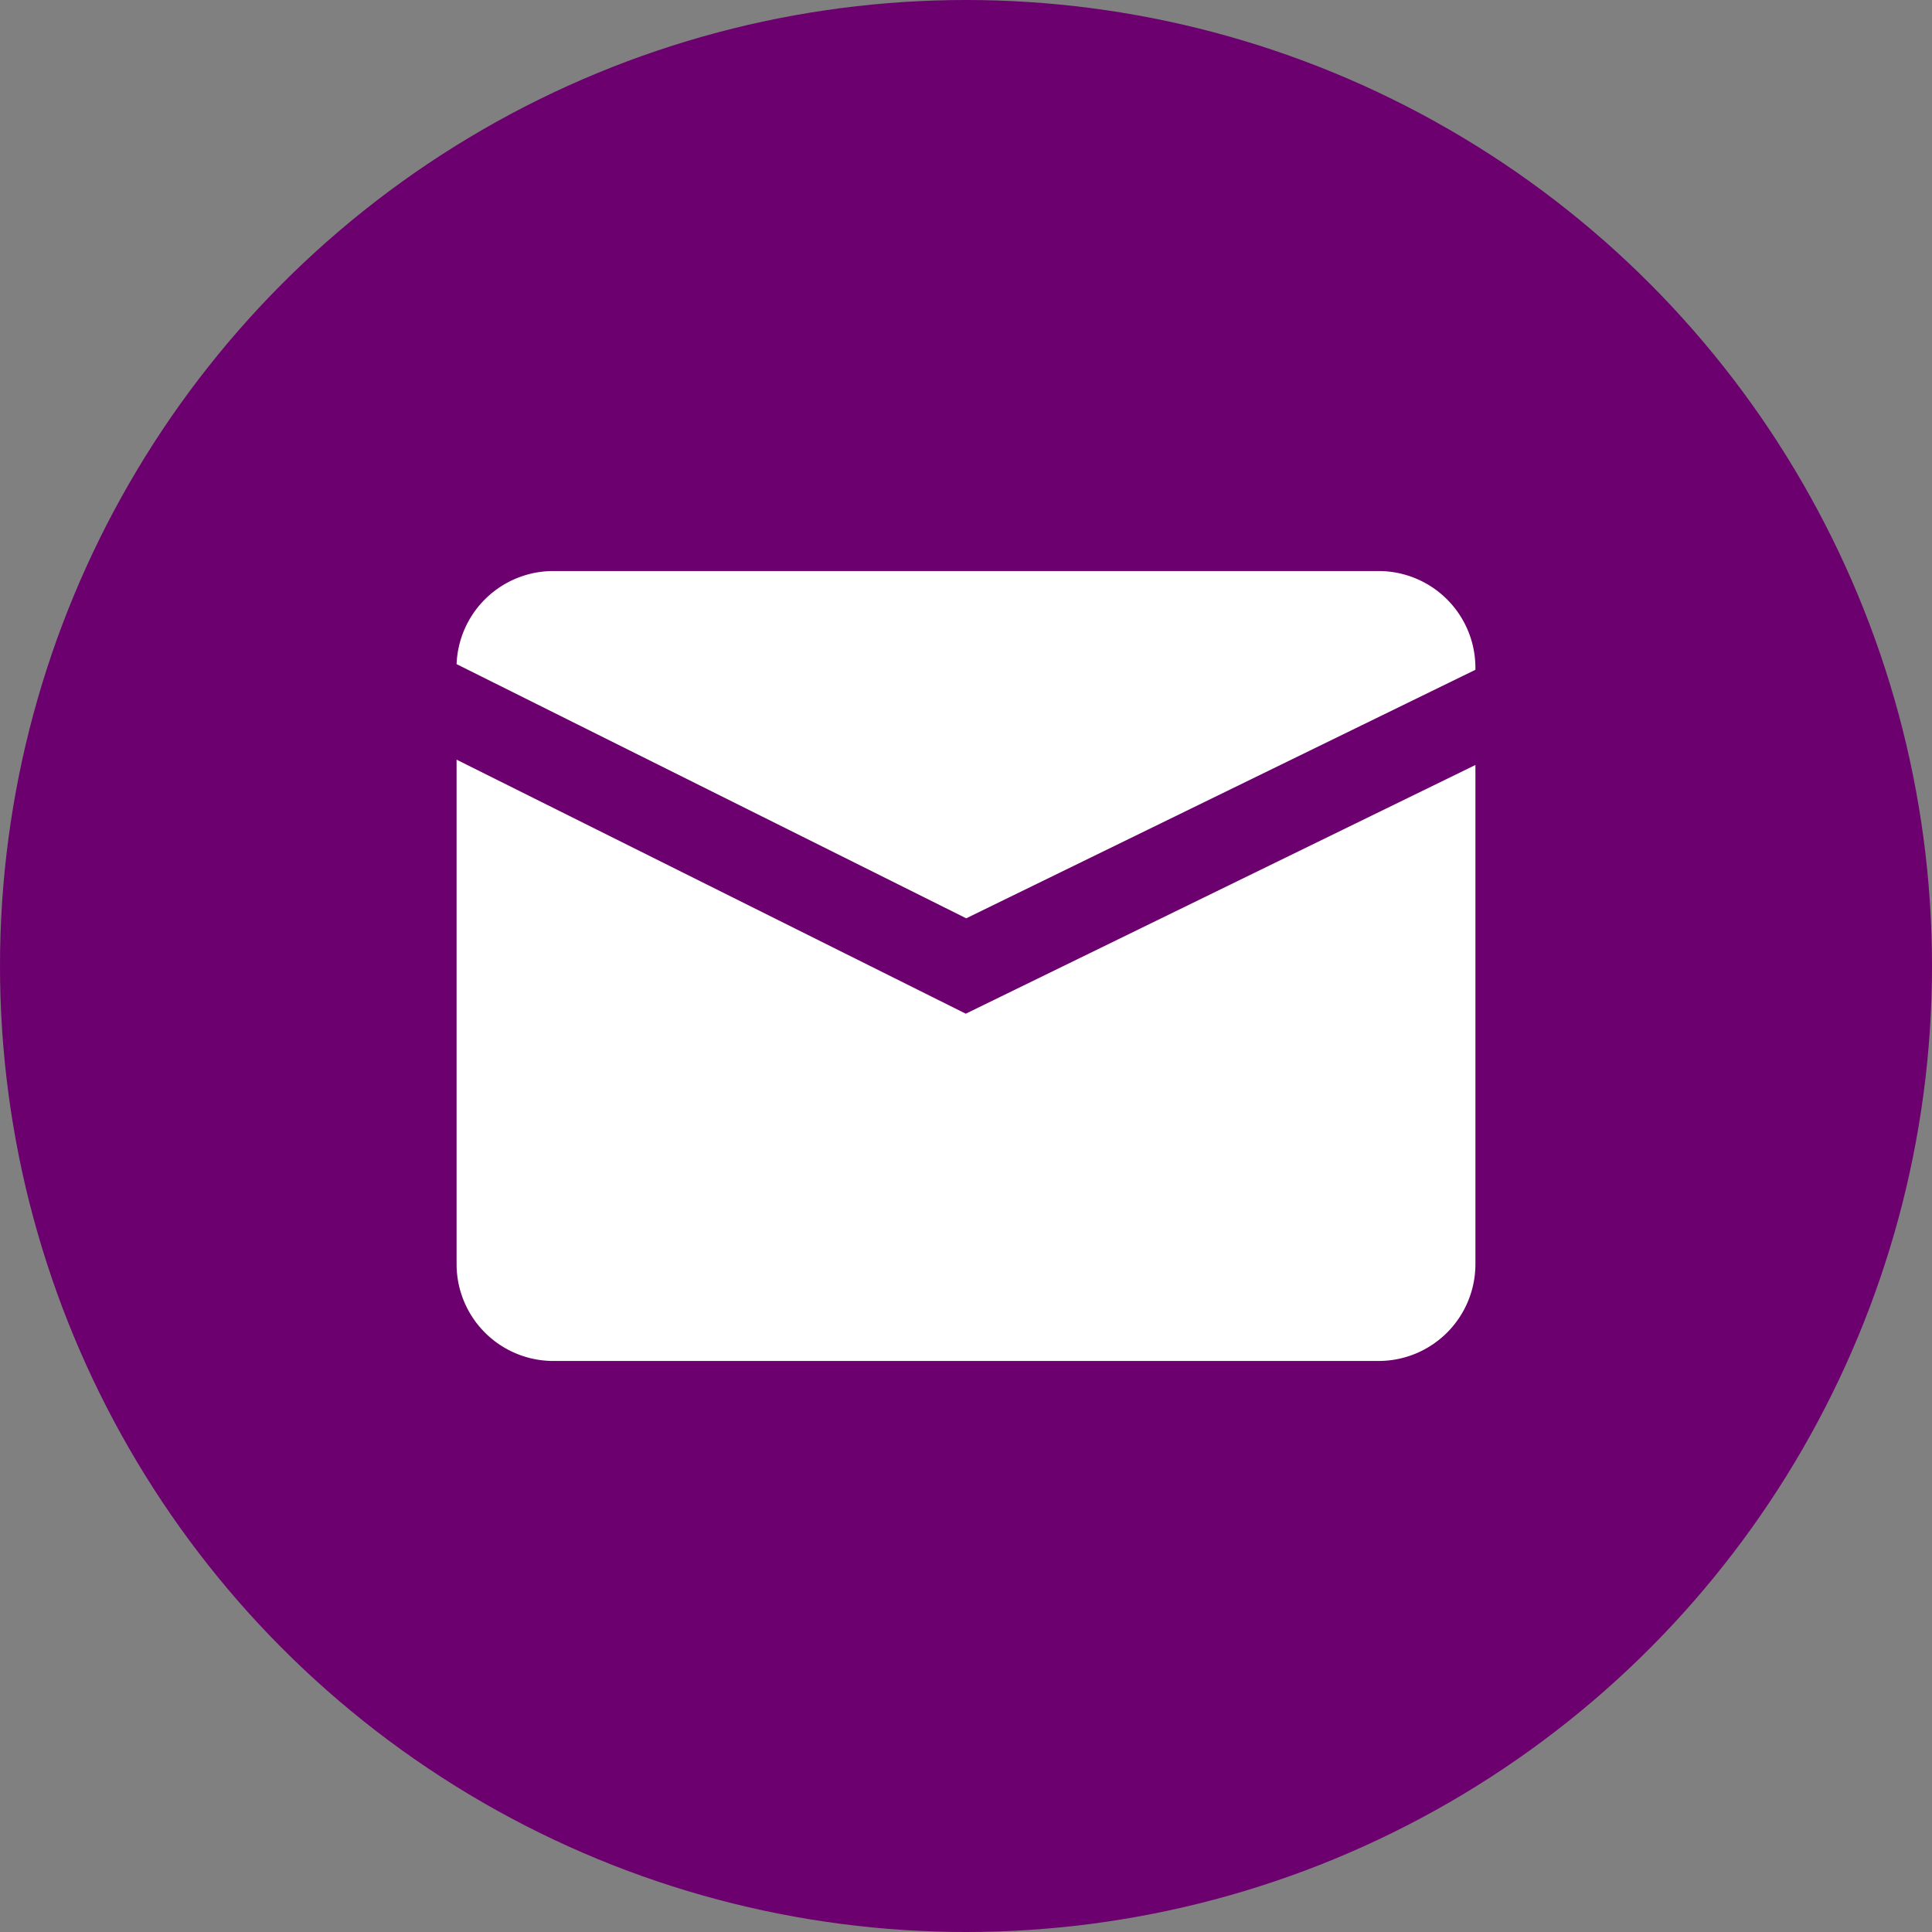
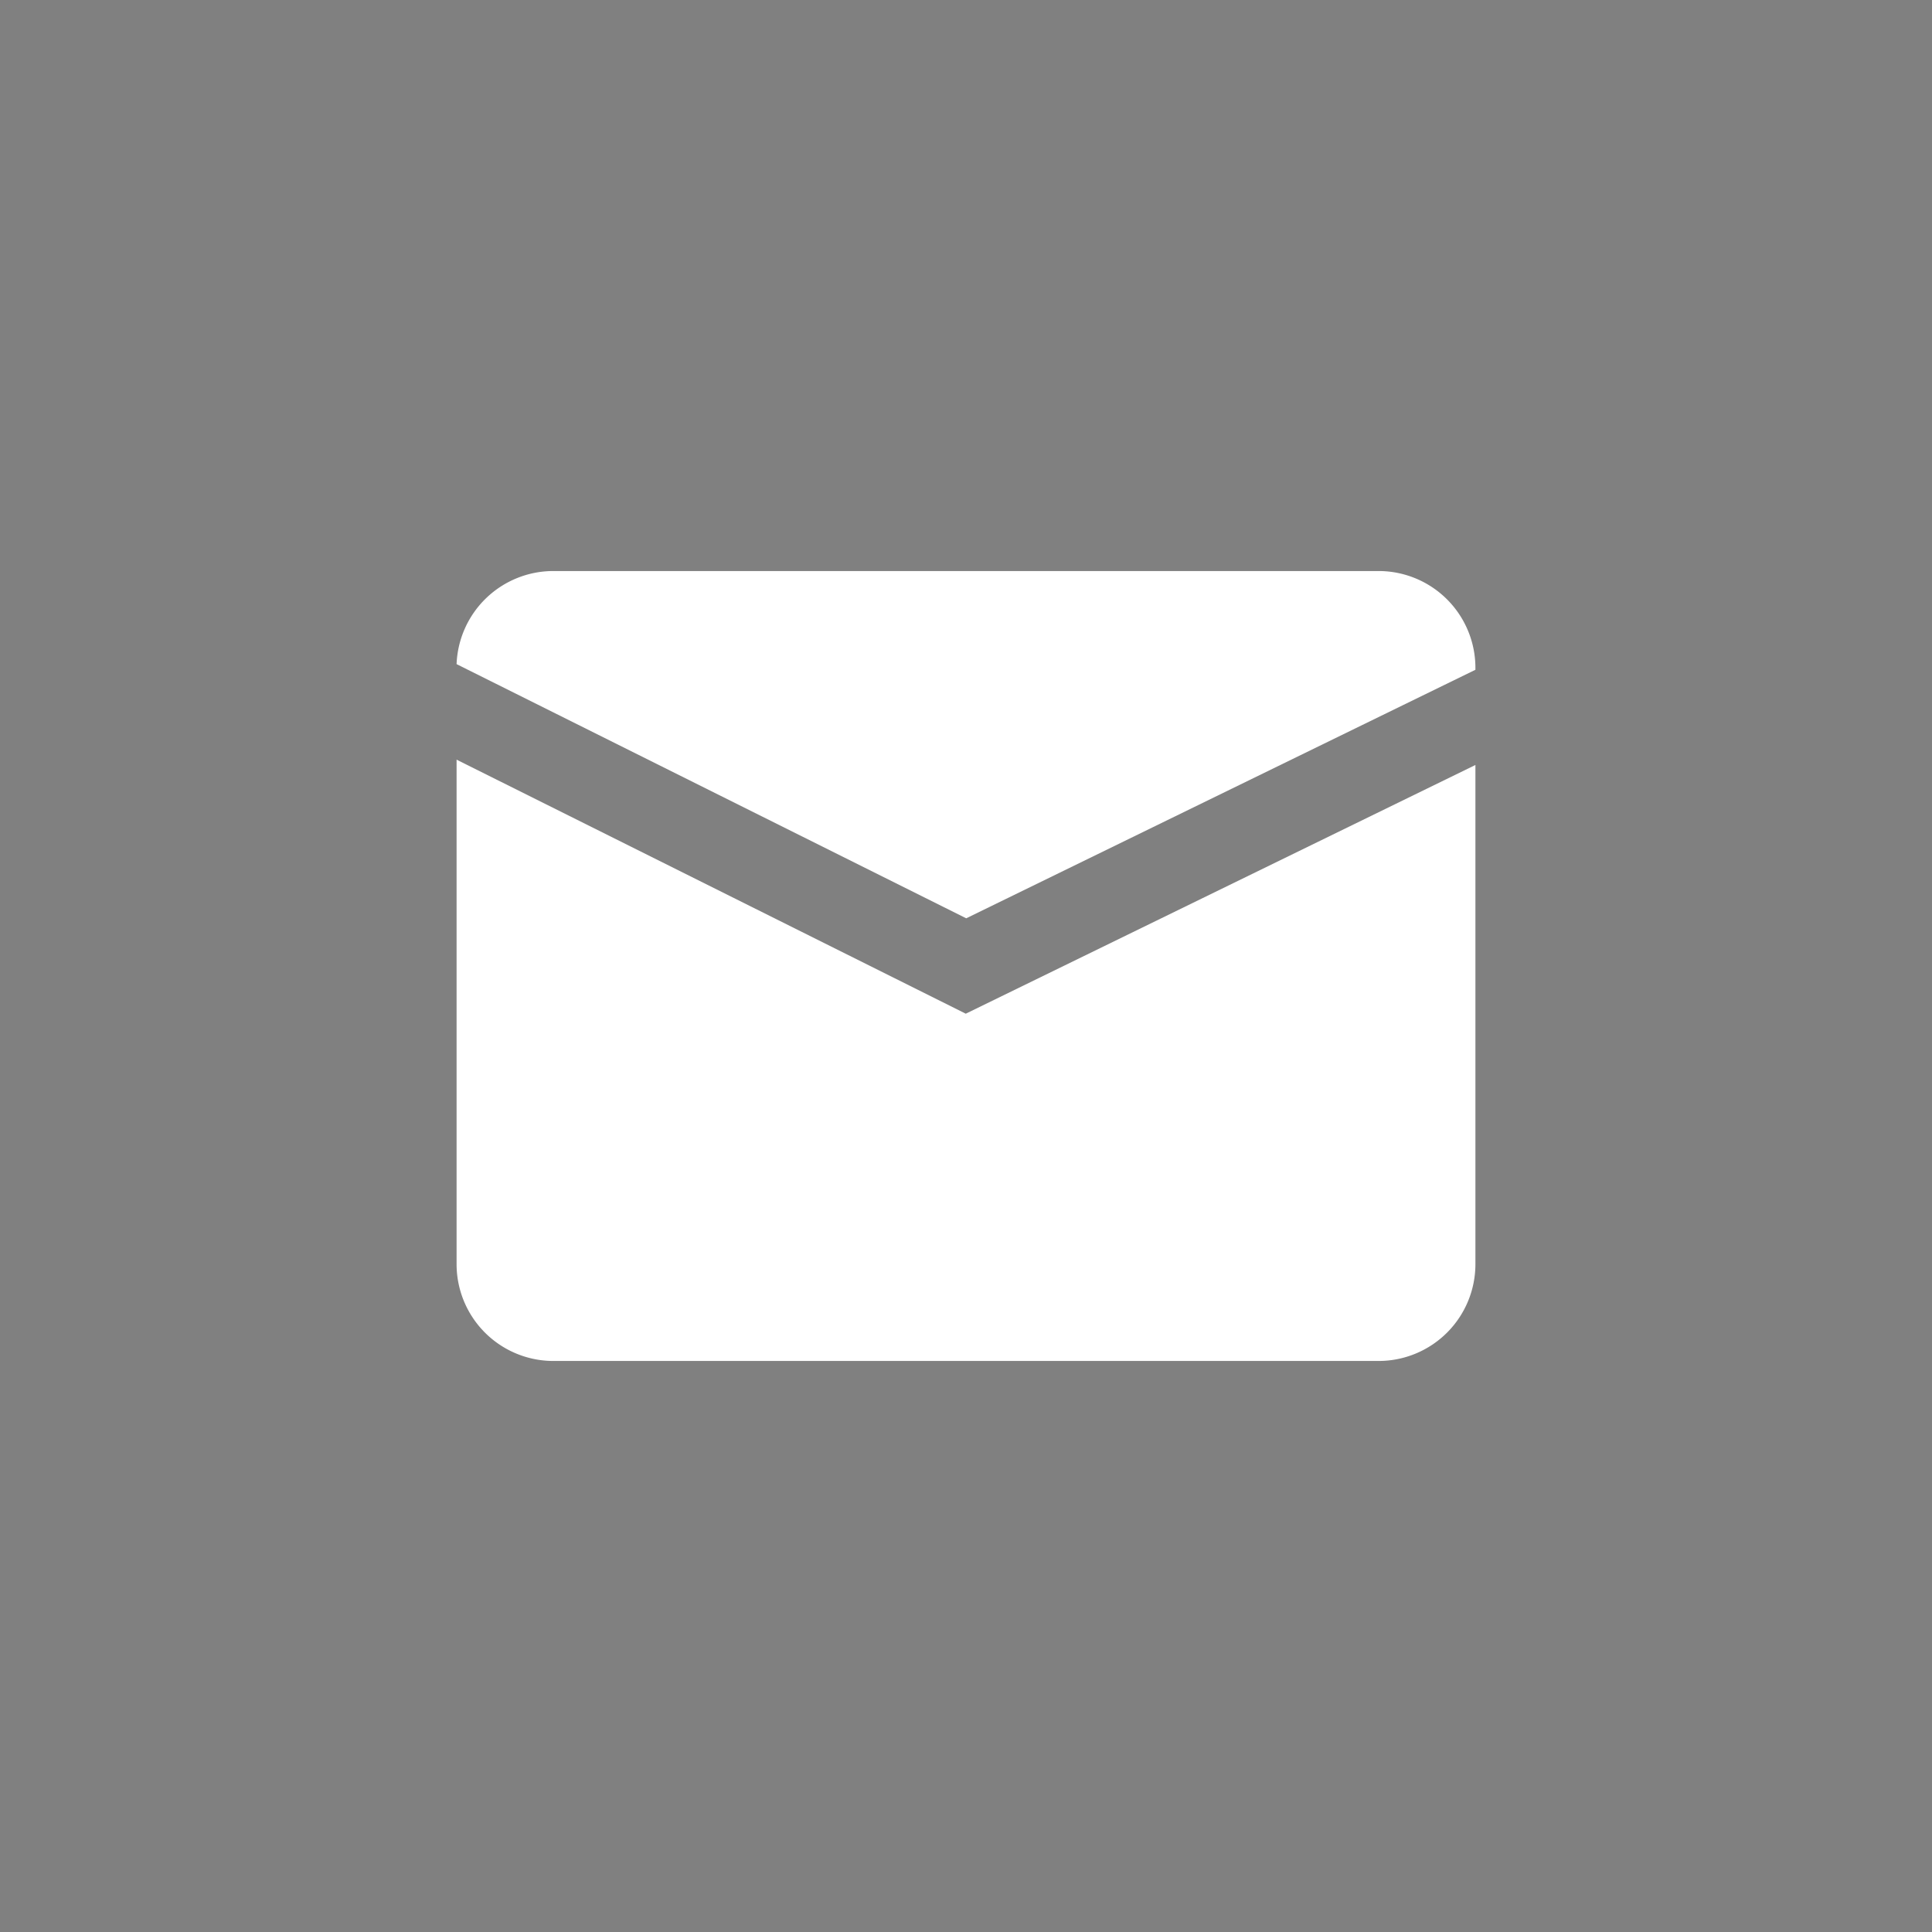
<svg xmlns="http://www.w3.org/2000/svg" version="1.1" width="512" height="512" x="0" y="0" viewBox="0 0 512 512" style="enable-background:new 0 0 512 512" xml:space="preserve" class="">
  <rect x="0" y="0" width="512" height="512" fill="#808080" stroke="none" />
  <g>
    <g data-name="Layer 2">
      <g data-name="01.mail">
-         <circle cx="256" cy="256" r="256" fill="#6c006e" opacity="1" data-original="#2196f3" class="" />
        <g fill="#fff">
          <path d="M255.94 268.64 121 201.32v133.76a25.66 25.66 0 0 0 25.59 25.59h218.82A25.66 25.66 0 0 0 391 335.08V202.73z" fill="#ffffff" opacity="1" data-original="#ffffff" class="" />
          <path d="M256.06 243.36 391 177.5v-.58a25.66 25.66 0 0 0-25.59-25.59H146.59A25.66 25.66 0 0 0 121 176z" fill="#ffffff" opacity="1" data-original="#ffffff" class="" />
        </g>
      </g>
    </g>
  </g>
</svg>